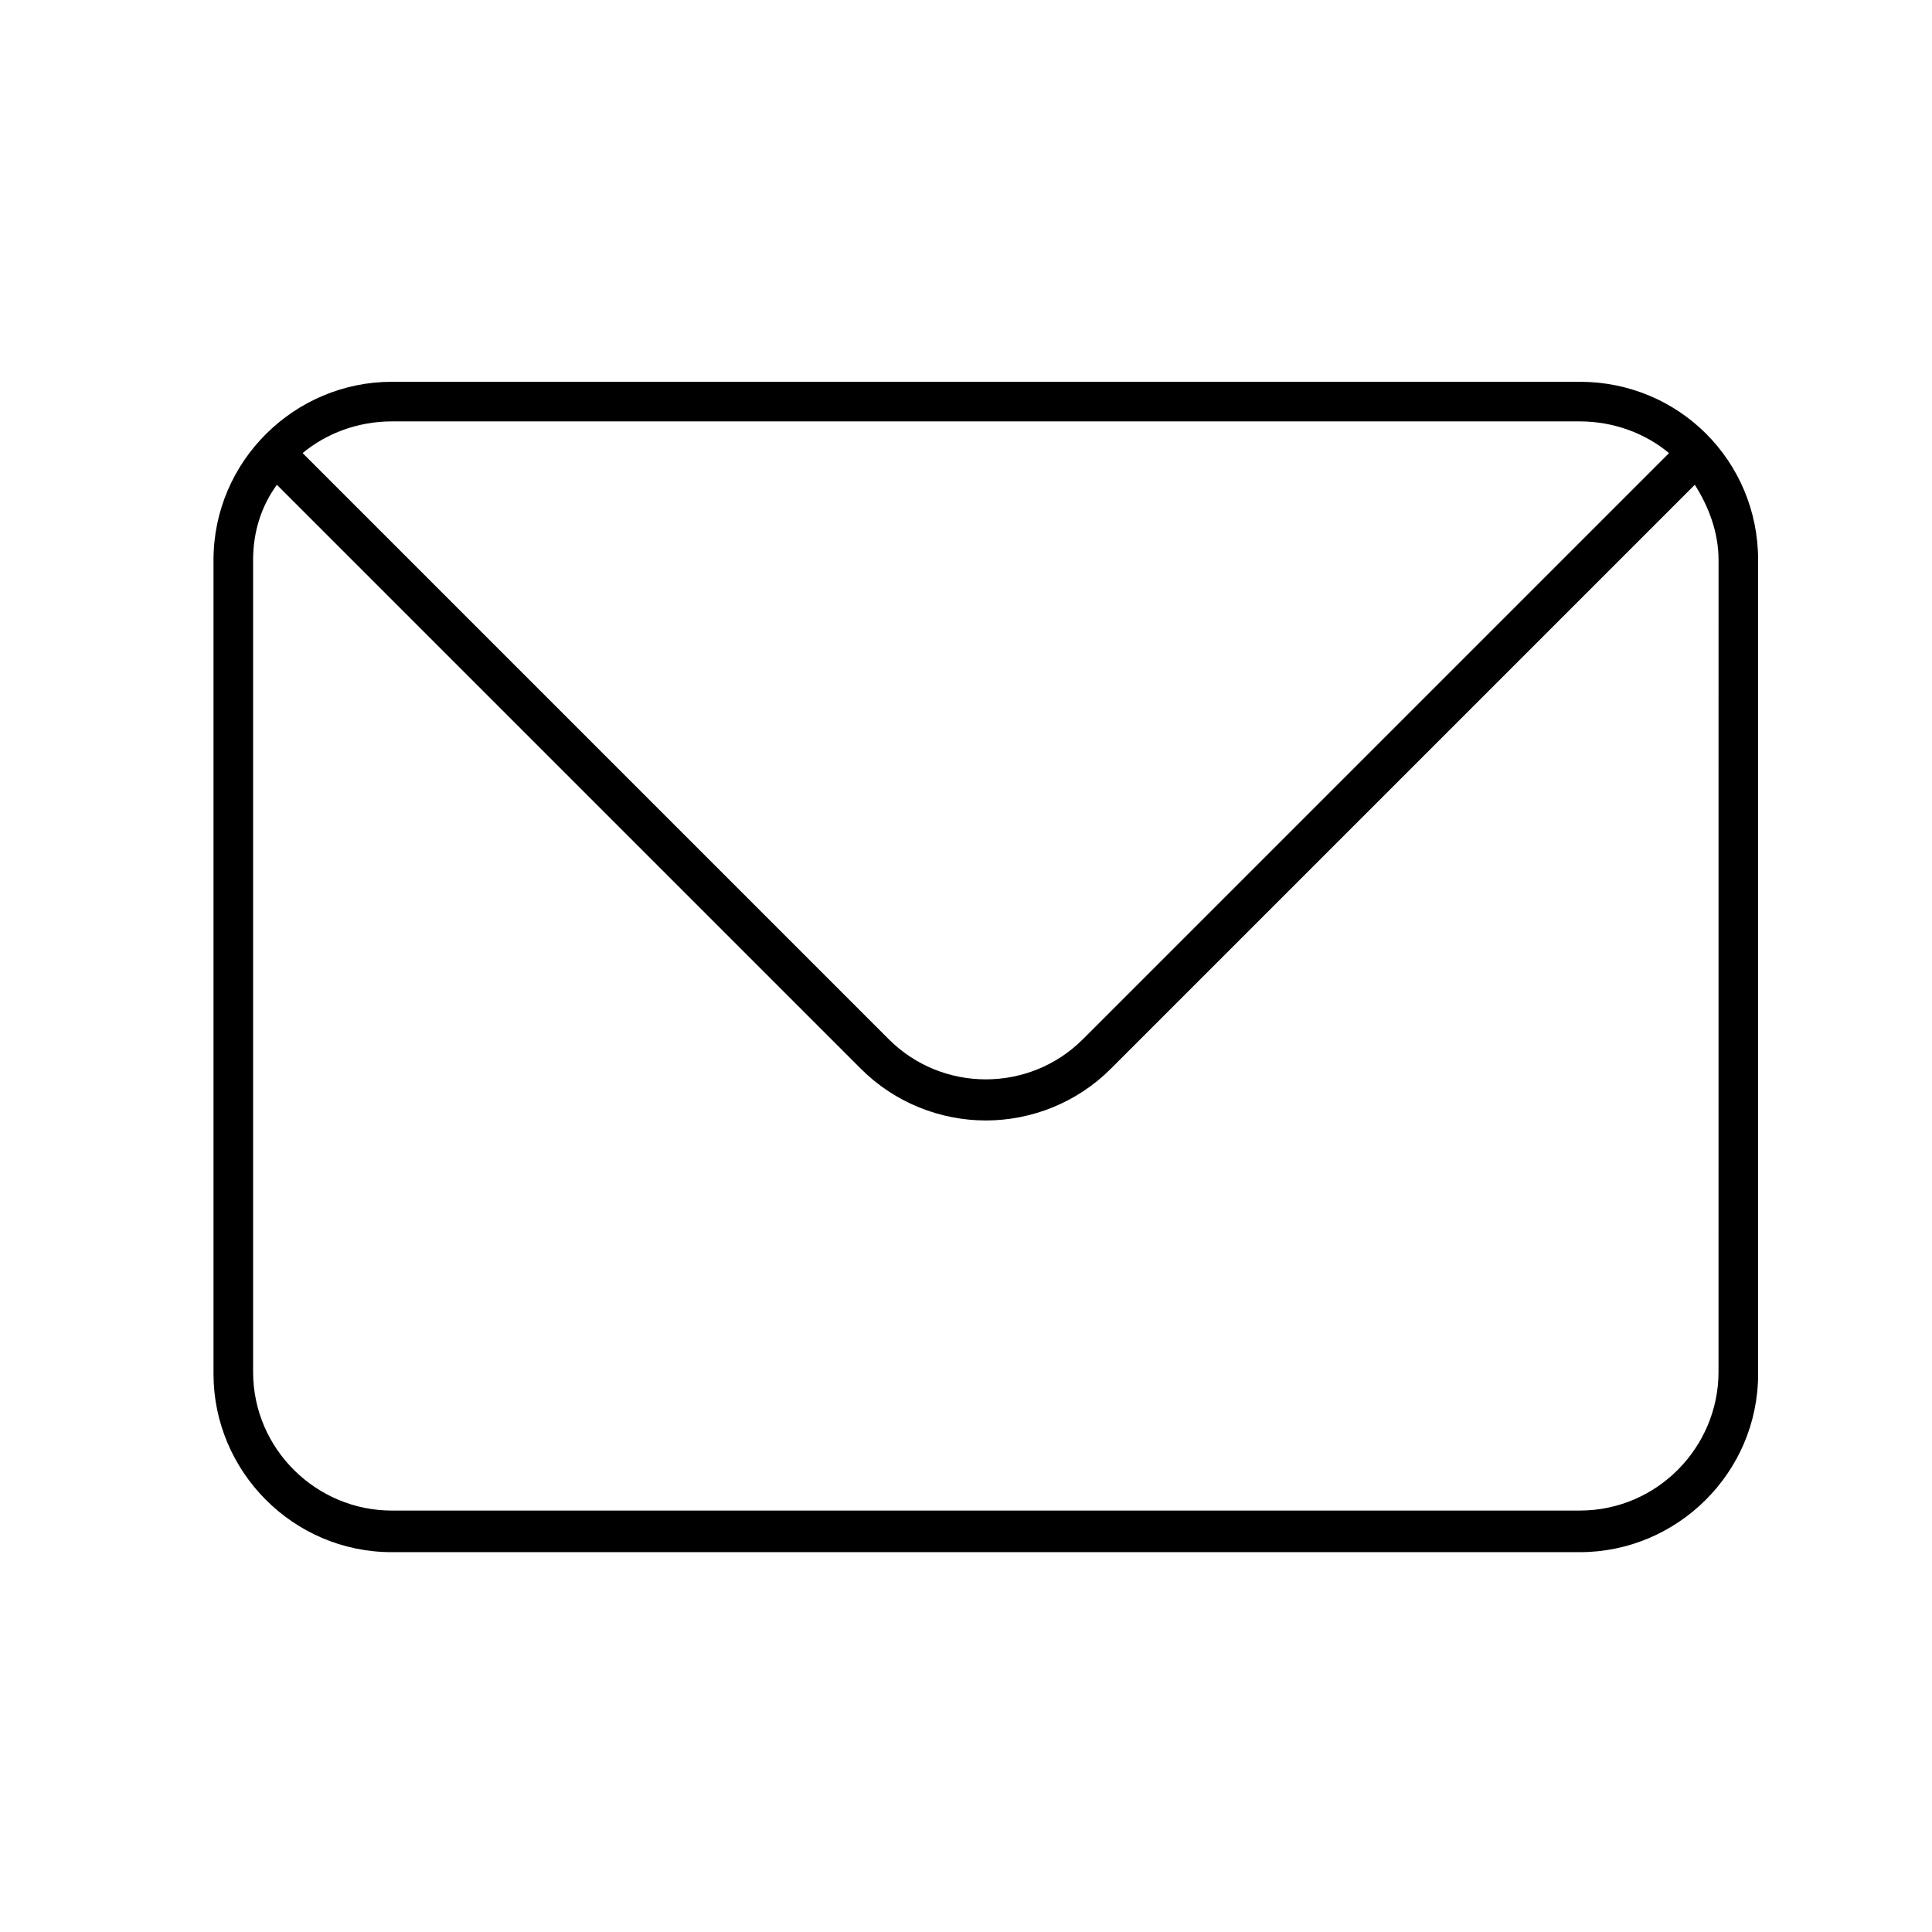
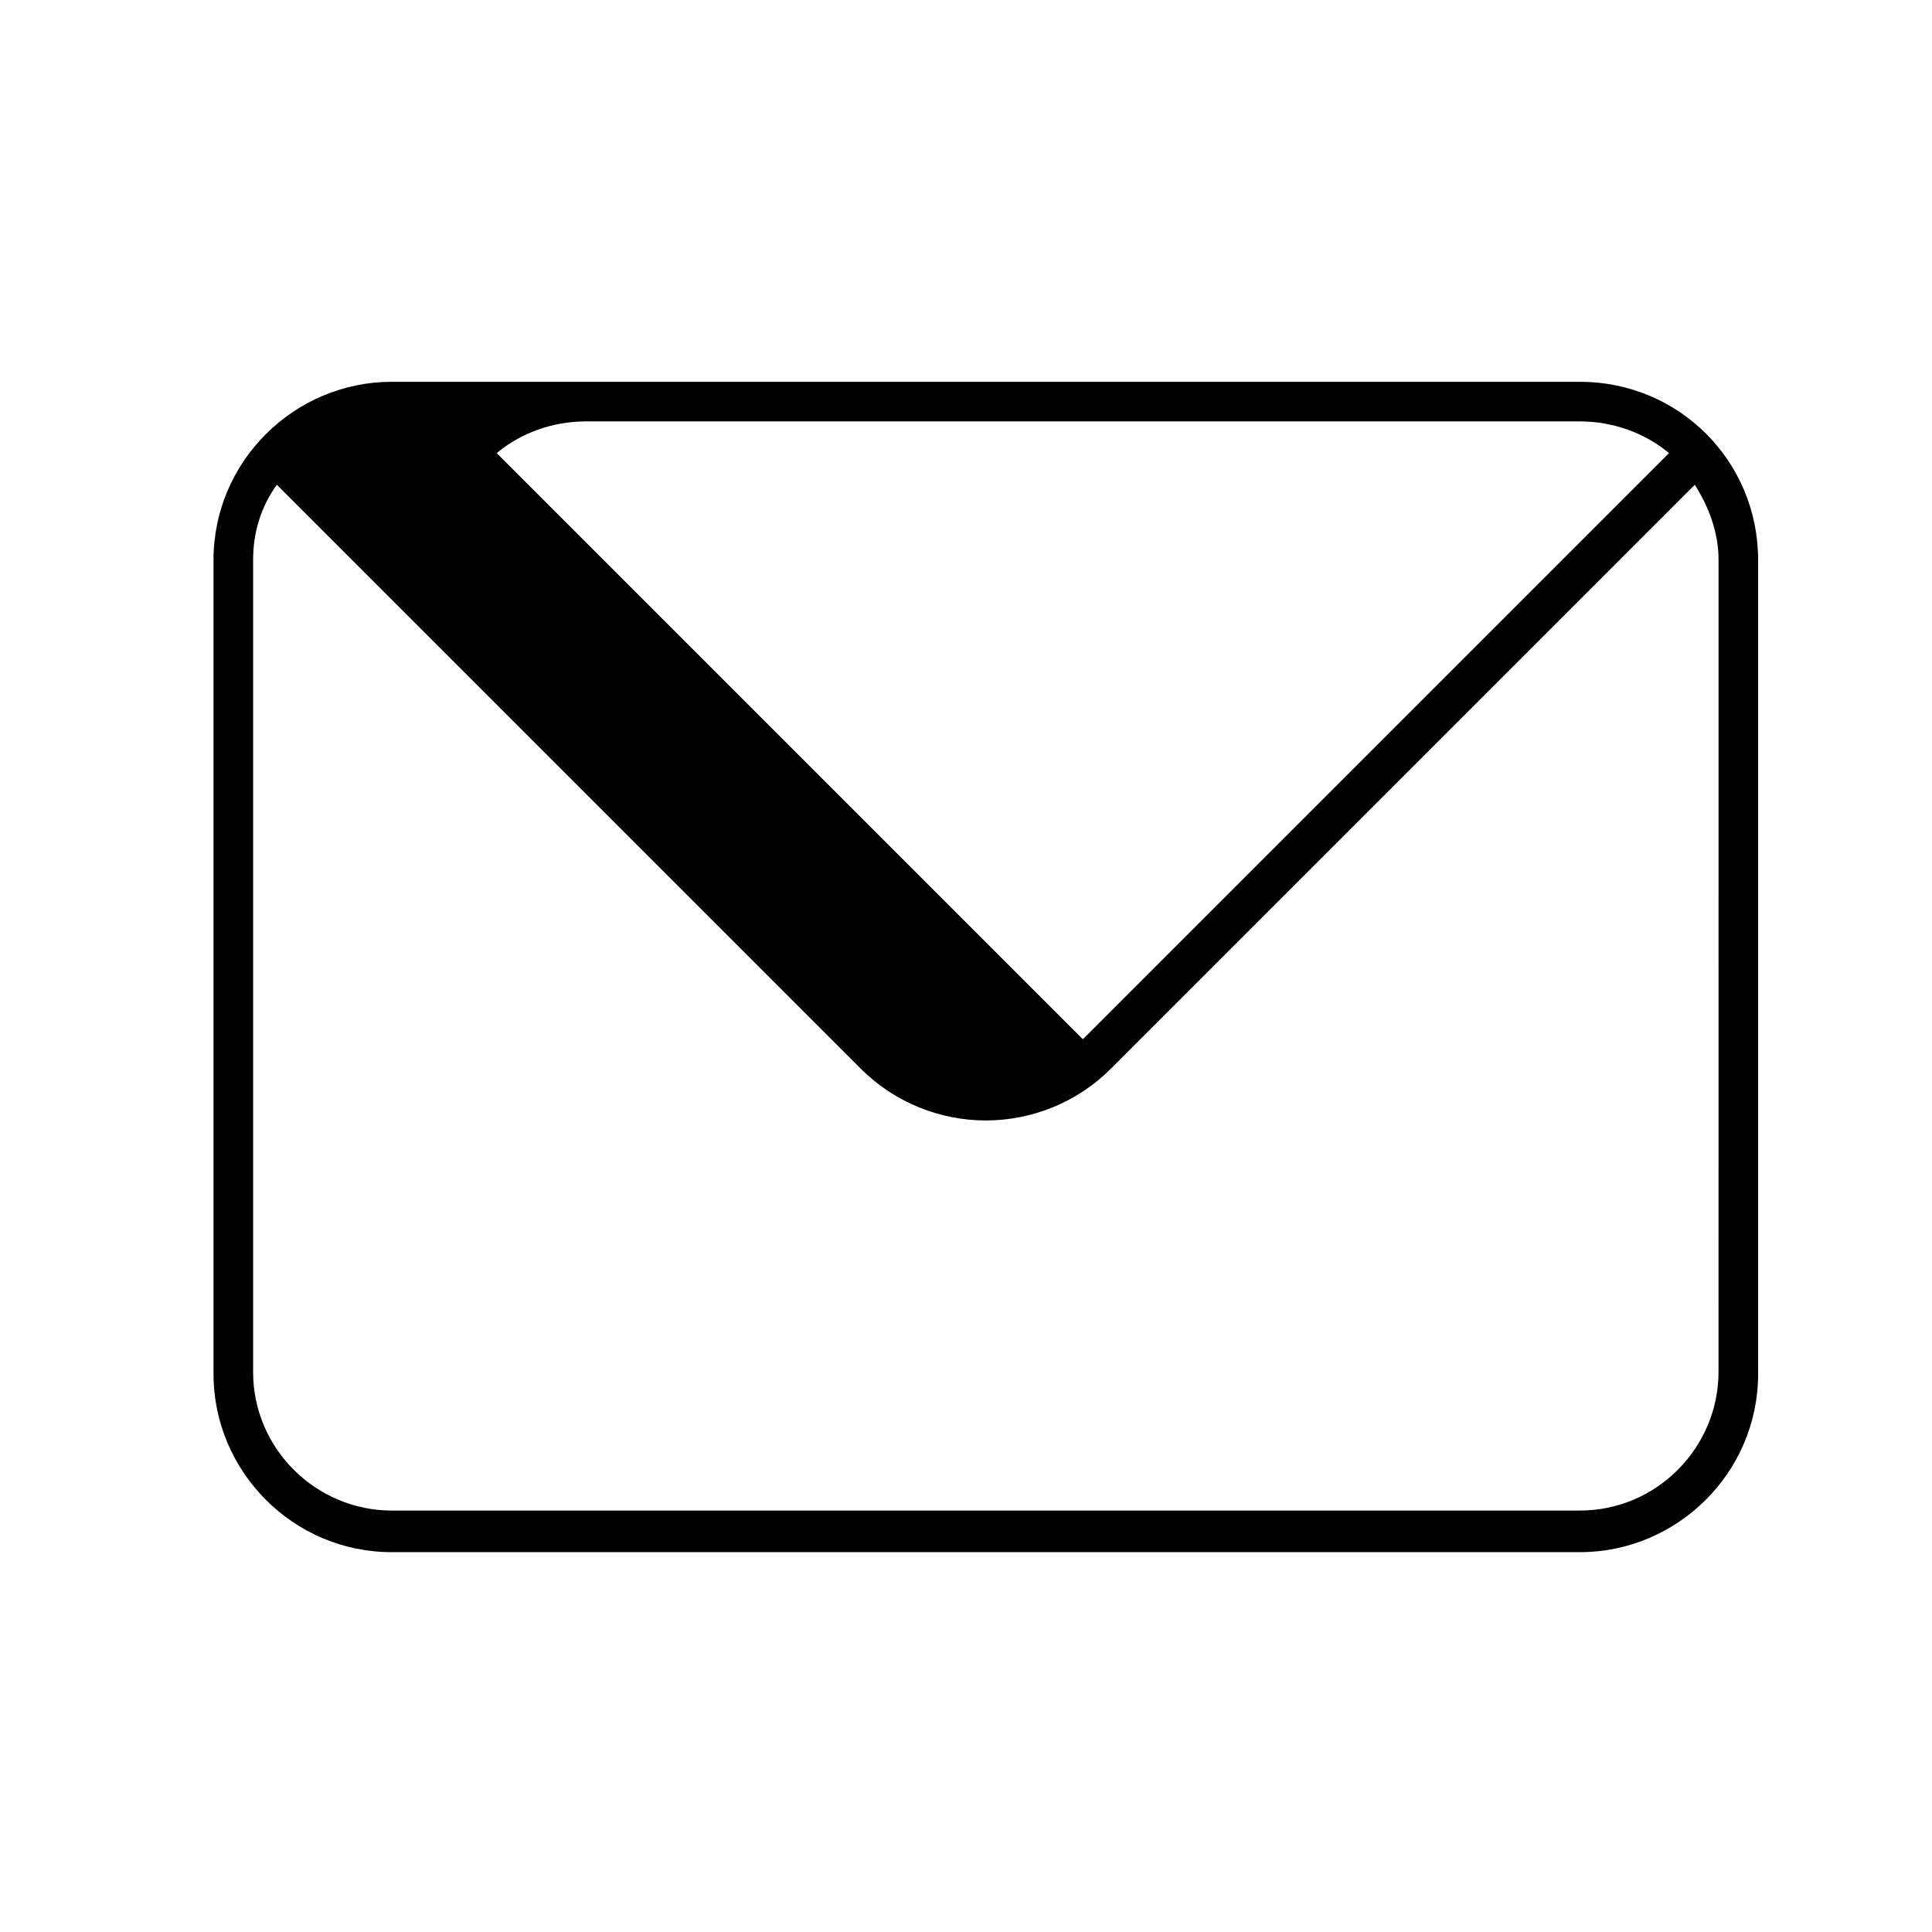
<svg xmlns="http://www.w3.org/2000/svg" fill="#000000" width="800px" height="800px" version="1.1" viewBox="144 144 512 512">
-   <path d="m562.69 245.18h-314.88c-25.715 0-47.23 20.992-47.23 47.23v215.7c0 25.715 20.992 47.23 47.23 47.23h314.88c25.715 0 47.23-20.992 47.23-47.23v-215.7c0-26.238-20.992-47.23-47.23-47.23zm0 10.496c8.922 0 17.32 3.148 23.617 8.398l-155.34 155.34c-14.168 14.168-37.262 14.168-51.43 0l-155.34-155.34c6.297-5.246 14.695-8.398 23.617-8.398zm36.734 251.9c0 19.941-16.27 36.734-36.734 36.734l-314.88 0.004c-19.941 0-36.734-16.27-36.734-36.734v-215.17c0-7.348 2.098-14.168 6.297-19.941l154.82 154.82c8.922 8.922 20.992 13.645 33.062 13.645 12.07 0 24.141-4.723 33.062-13.645l154.82-154.82c3.672 5.773 6.297 12.594 6.297 19.941z" />
+   <path d="m562.69 245.18h-314.88c-25.715 0-47.23 20.992-47.23 47.23v215.7c0 25.715 20.992 47.23 47.23 47.23h314.88c25.715 0 47.23-20.992 47.23-47.23v-215.7c0-26.238-20.992-47.23-47.23-47.23zm0 10.496c8.922 0 17.32 3.148 23.617 8.398l-155.34 155.34l-155.34-155.34c6.297-5.246 14.695-8.398 23.617-8.398zm36.734 251.9c0 19.941-16.27 36.734-36.734 36.734l-314.88 0.004c-19.941 0-36.734-16.27-36.734-36.734v-215.17c0-7.348 2.098-14.168 6.297-19.941l154.82 154.82c8.922 8.922 20.992 13.645 33.062 13.645 12.07 0 24.141-4.723 33.062-13.645l154.82-154.82c3.672 5.773 6.297 12.594 6.297 19.941z" />
</svg>